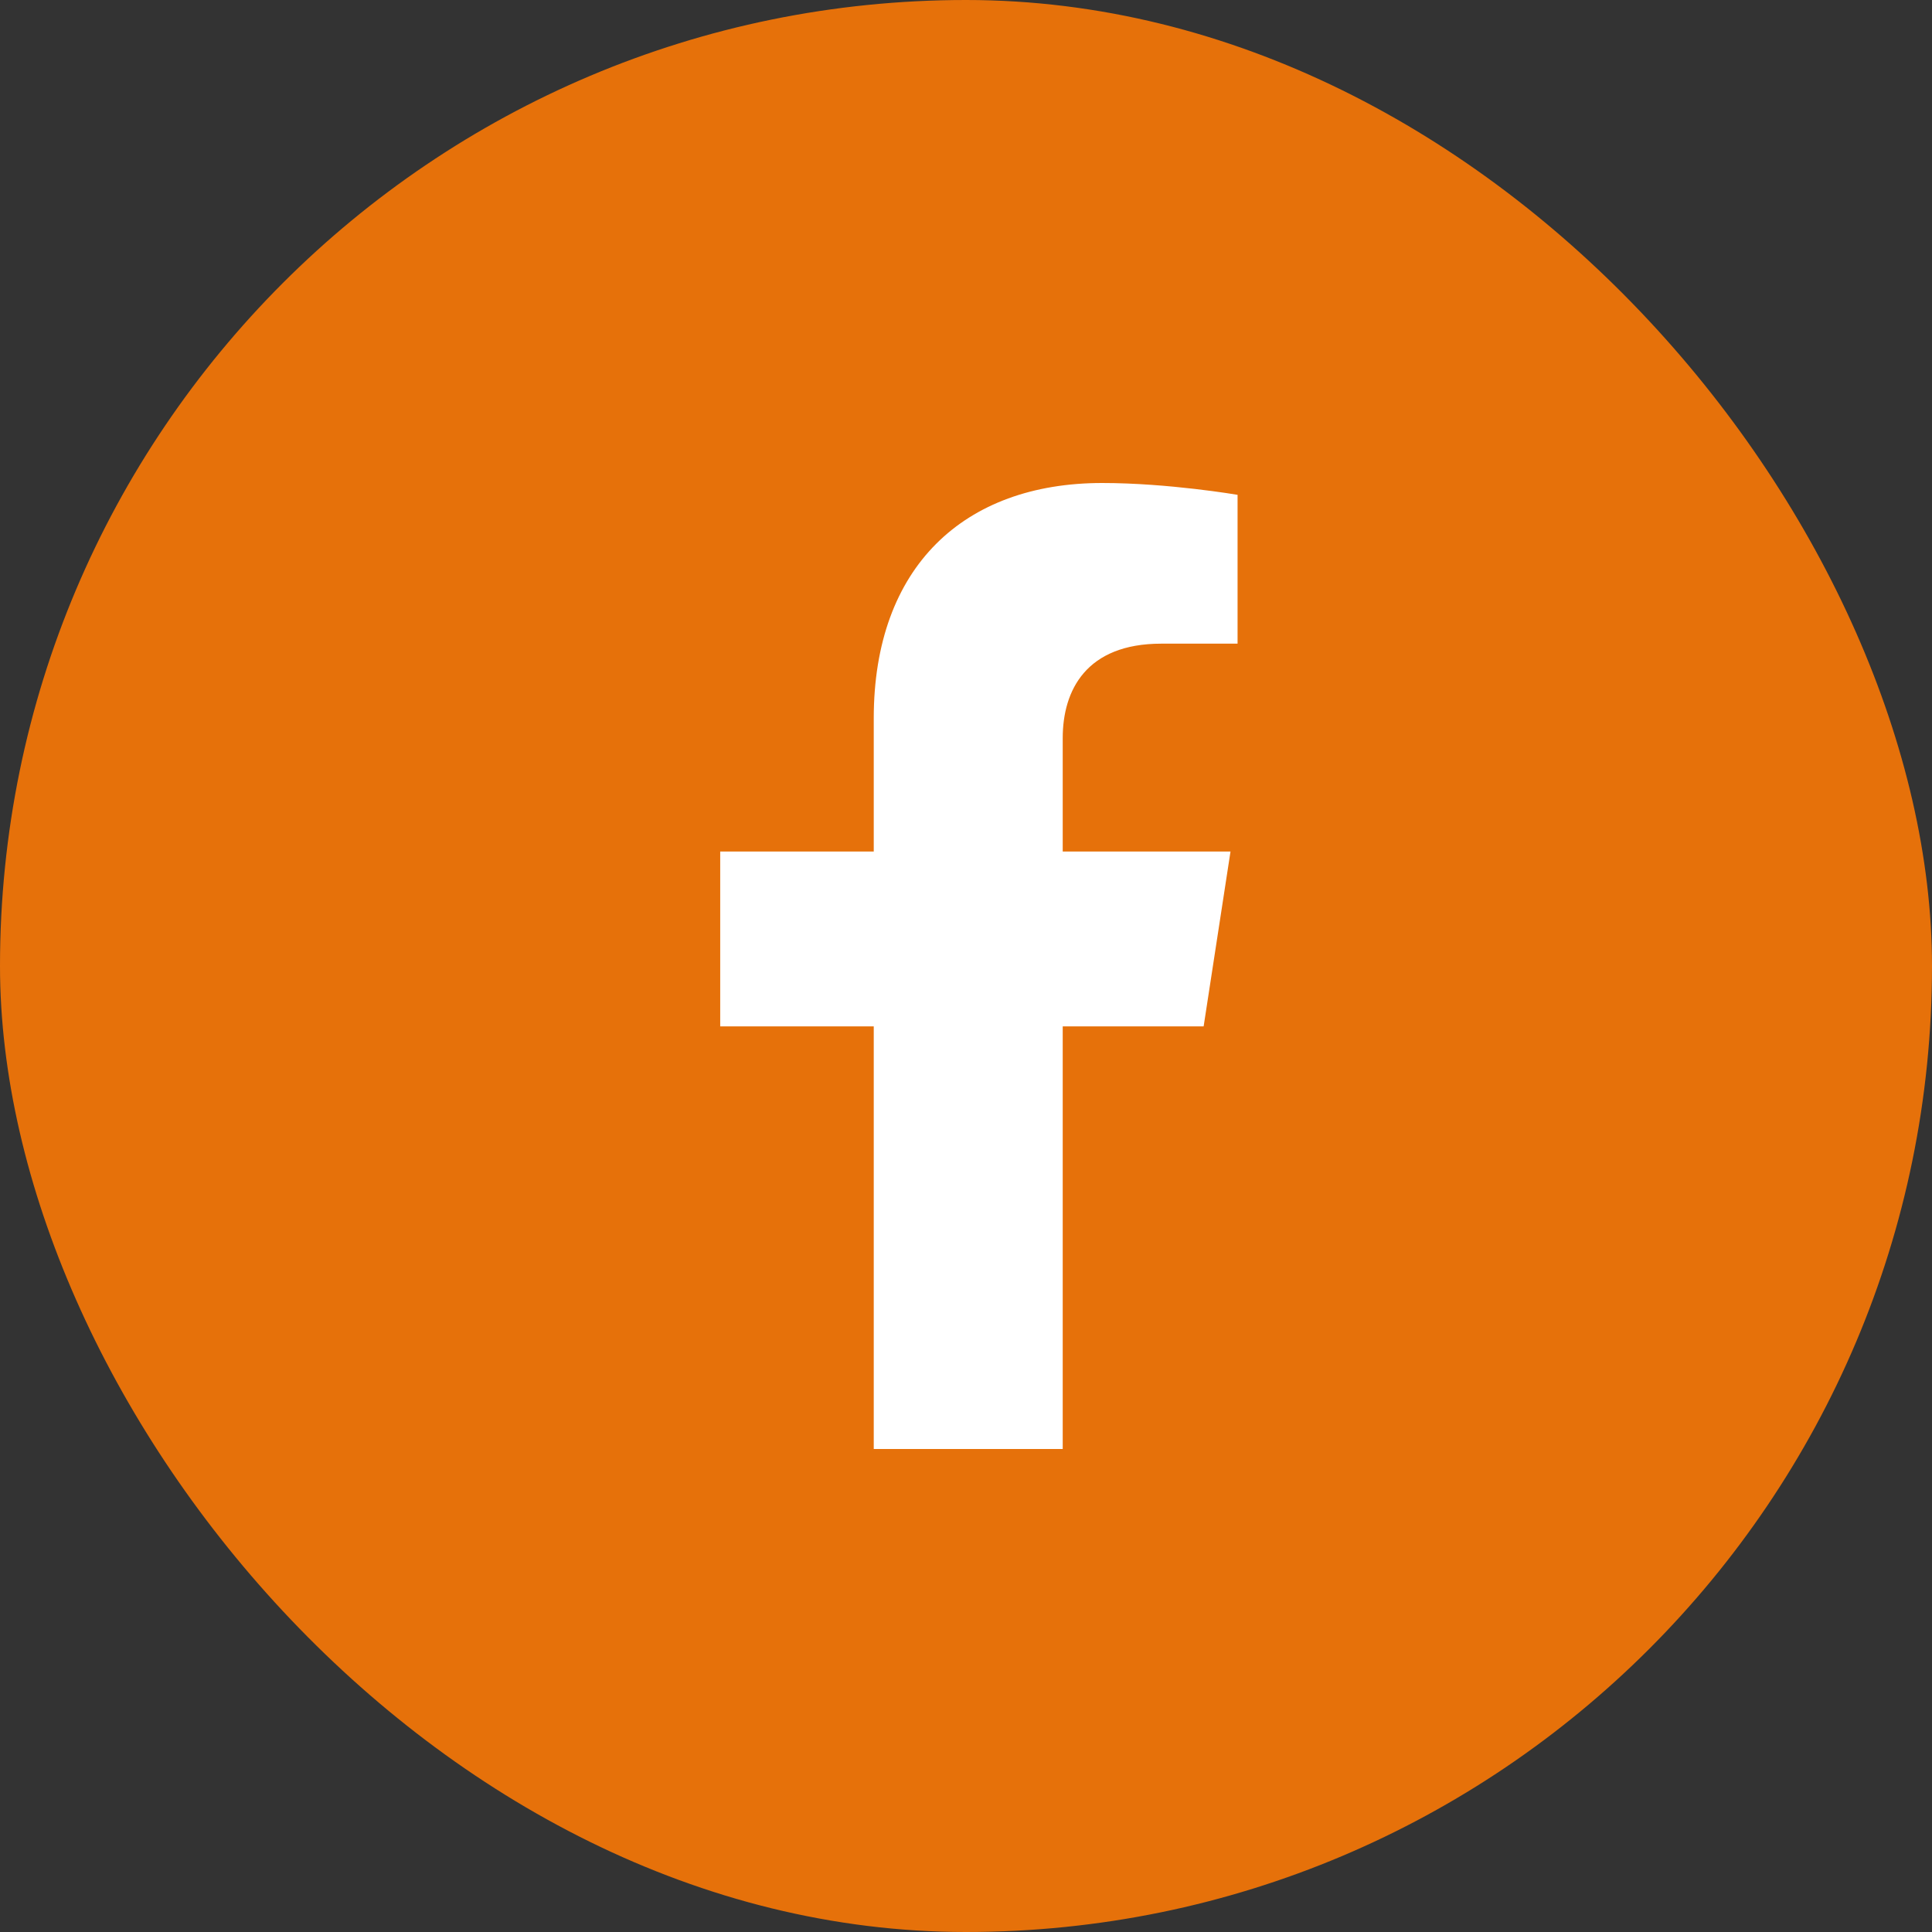
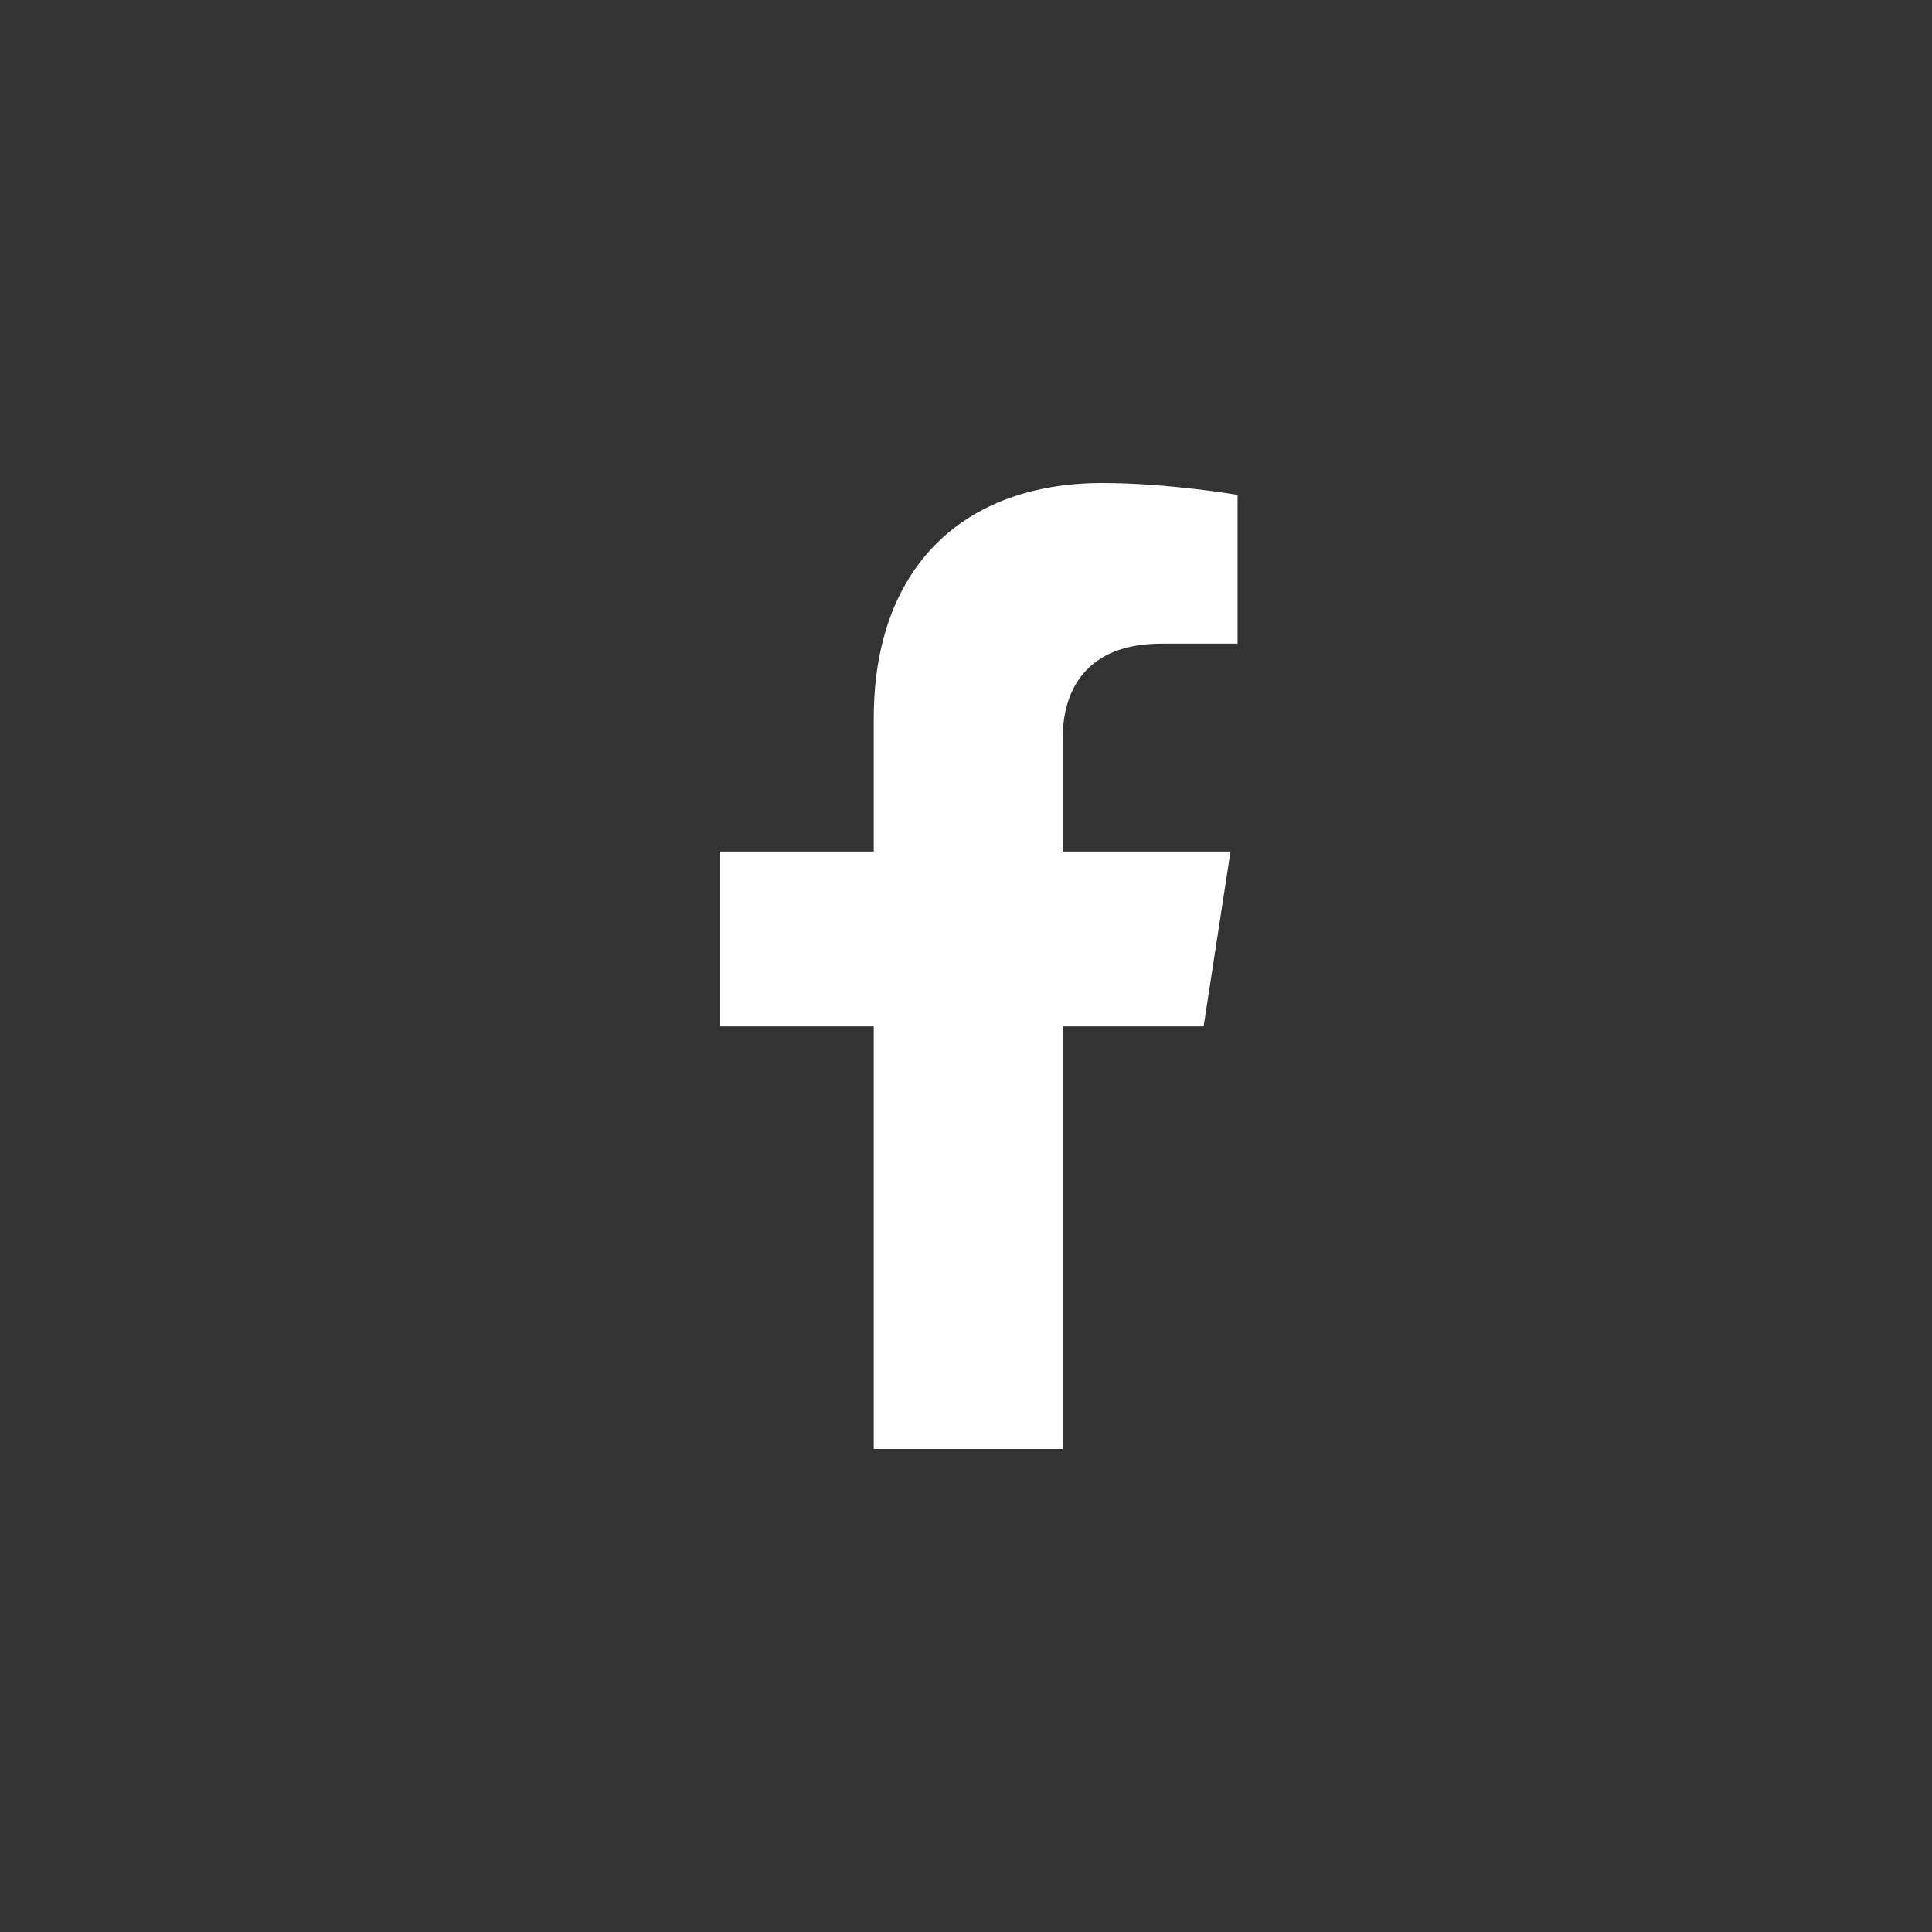
<svg xmlns="http://www.w3.org/2000/svg" width="32" height="32" viewBox="0 0 32 32" fill="none">
  <rect x="0" y="0" width="32" height="32" fill="#333333" stroke="none" />
-   <rect width="32" height="32" rx="16" fill="#E6710A" />
  <path d="M19.936 17L20.381 14.104H17.602V12.225C17.602 11.433 17.991 10.661 19.235 10.661H20.498V8.196C20.498 8.196 19.352 8 18.256 8C15.968 8 14.472 9.387 14.472 11.898V14.104H11.929V17H14.472V24H17.602V17H19.936Z" fill="white" />
</svg>